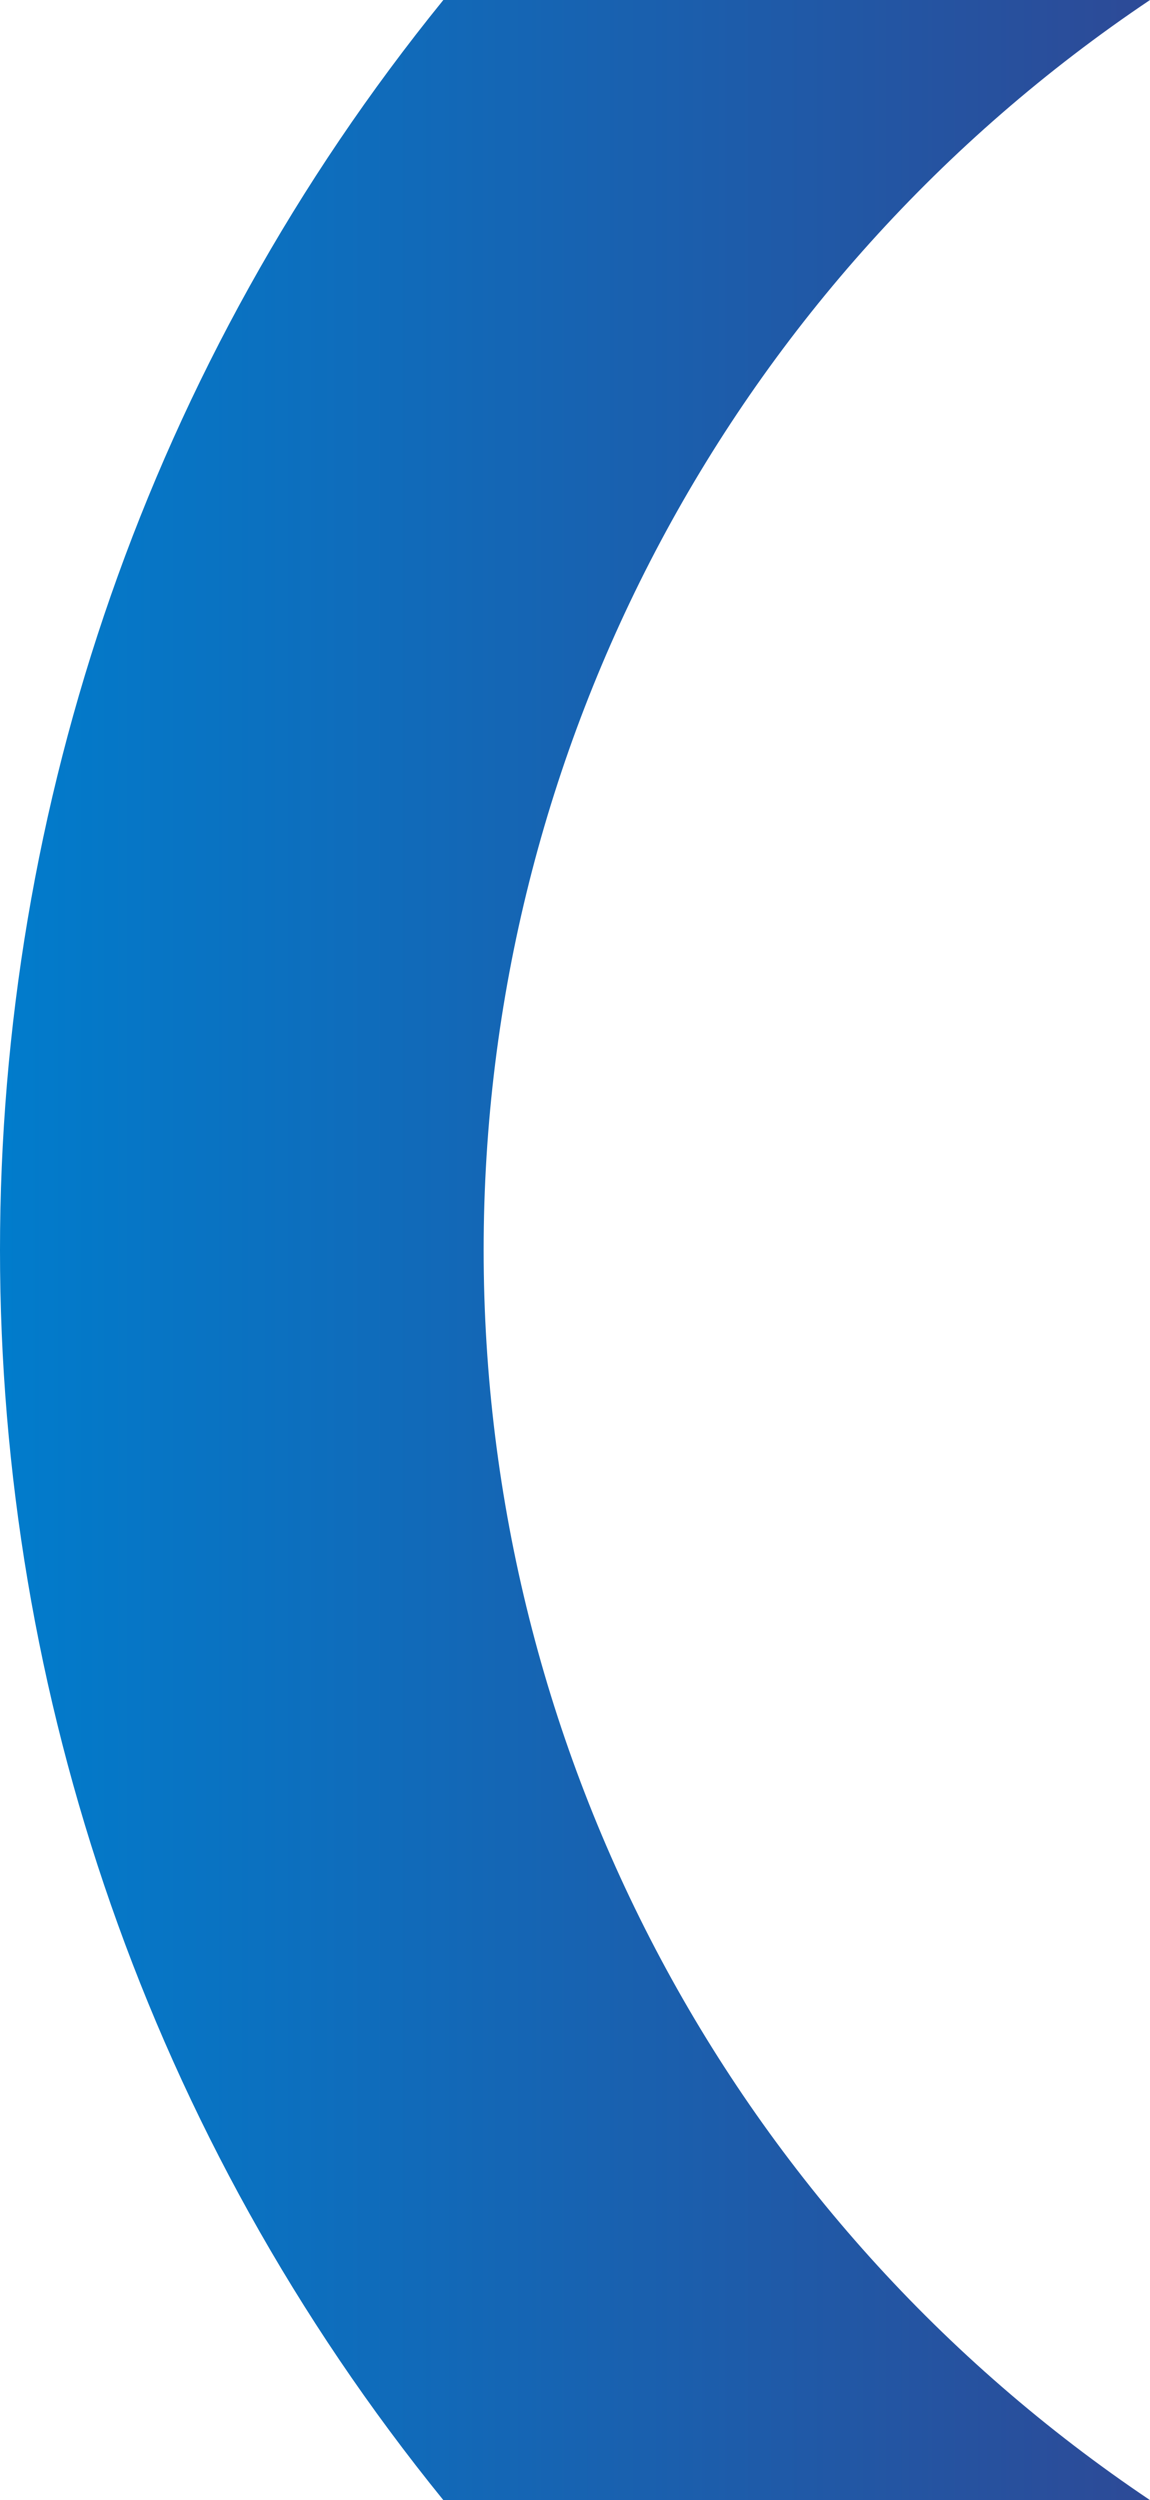
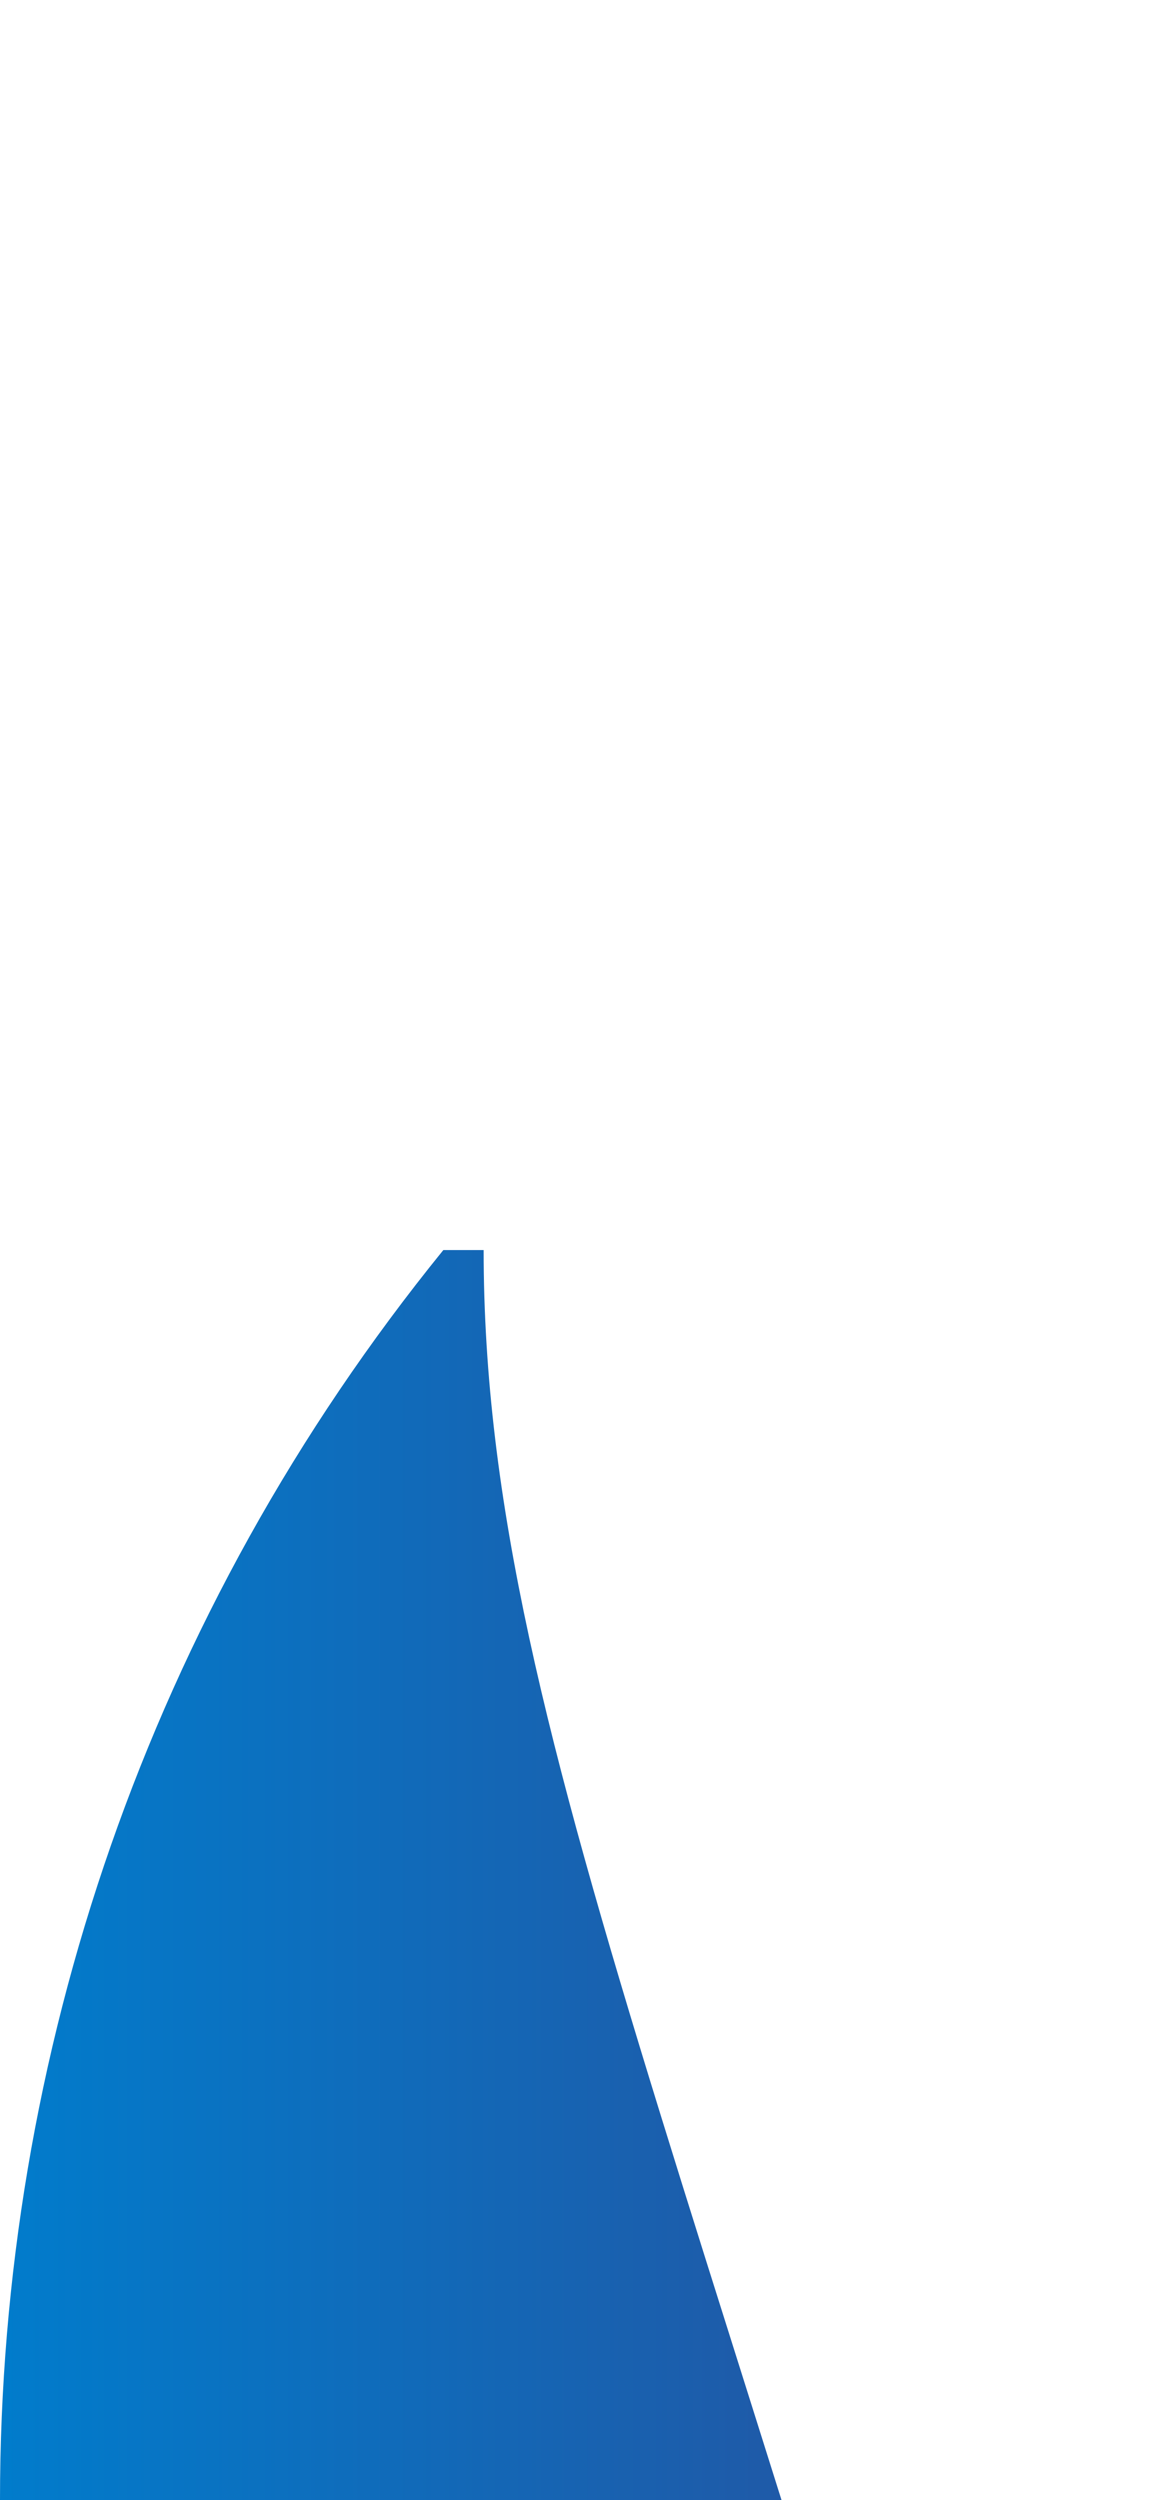
<svg xmlns="http://www.w3.org/2000/svg" id="Слой_1" x="0px" y="0px" viewBox="0 0 42.8 93" style="enable-background:new 0 0 42.8 93;" xml:space="preserve">
  <style type="text/css"> .st0{fill:url(#SVGID_1_);} </style>
  <g id="Слой_2_1_">
    <g id="Слой_1-2">
      <linearGradient id="SVGID_1_" gradientUnits="userSpaceOnUse" x1="0" y1="46.5" x2="42.8" y2="46.5">
        <stop offset="0" style="stop-color:#017CCC" />
        <stop offset="1" style="stop-color:#2D4A97" />
      </linearGradient>
-       <path class="st0" d="M18,46.5C18,27.8,27.3,10.4,42.8,0H16.5c-22,27.1-22,65.9,0,93h26.3C27.3,82.6,18,65.2,18,46.5z" />
+       <path class="st0" d="M18,46.5H16.5c-22,27.1-22,65.9,0,93h26.3C27.3,82.6,18,65.2,18,46.5z" />
    </g>
  </g>
</svg>